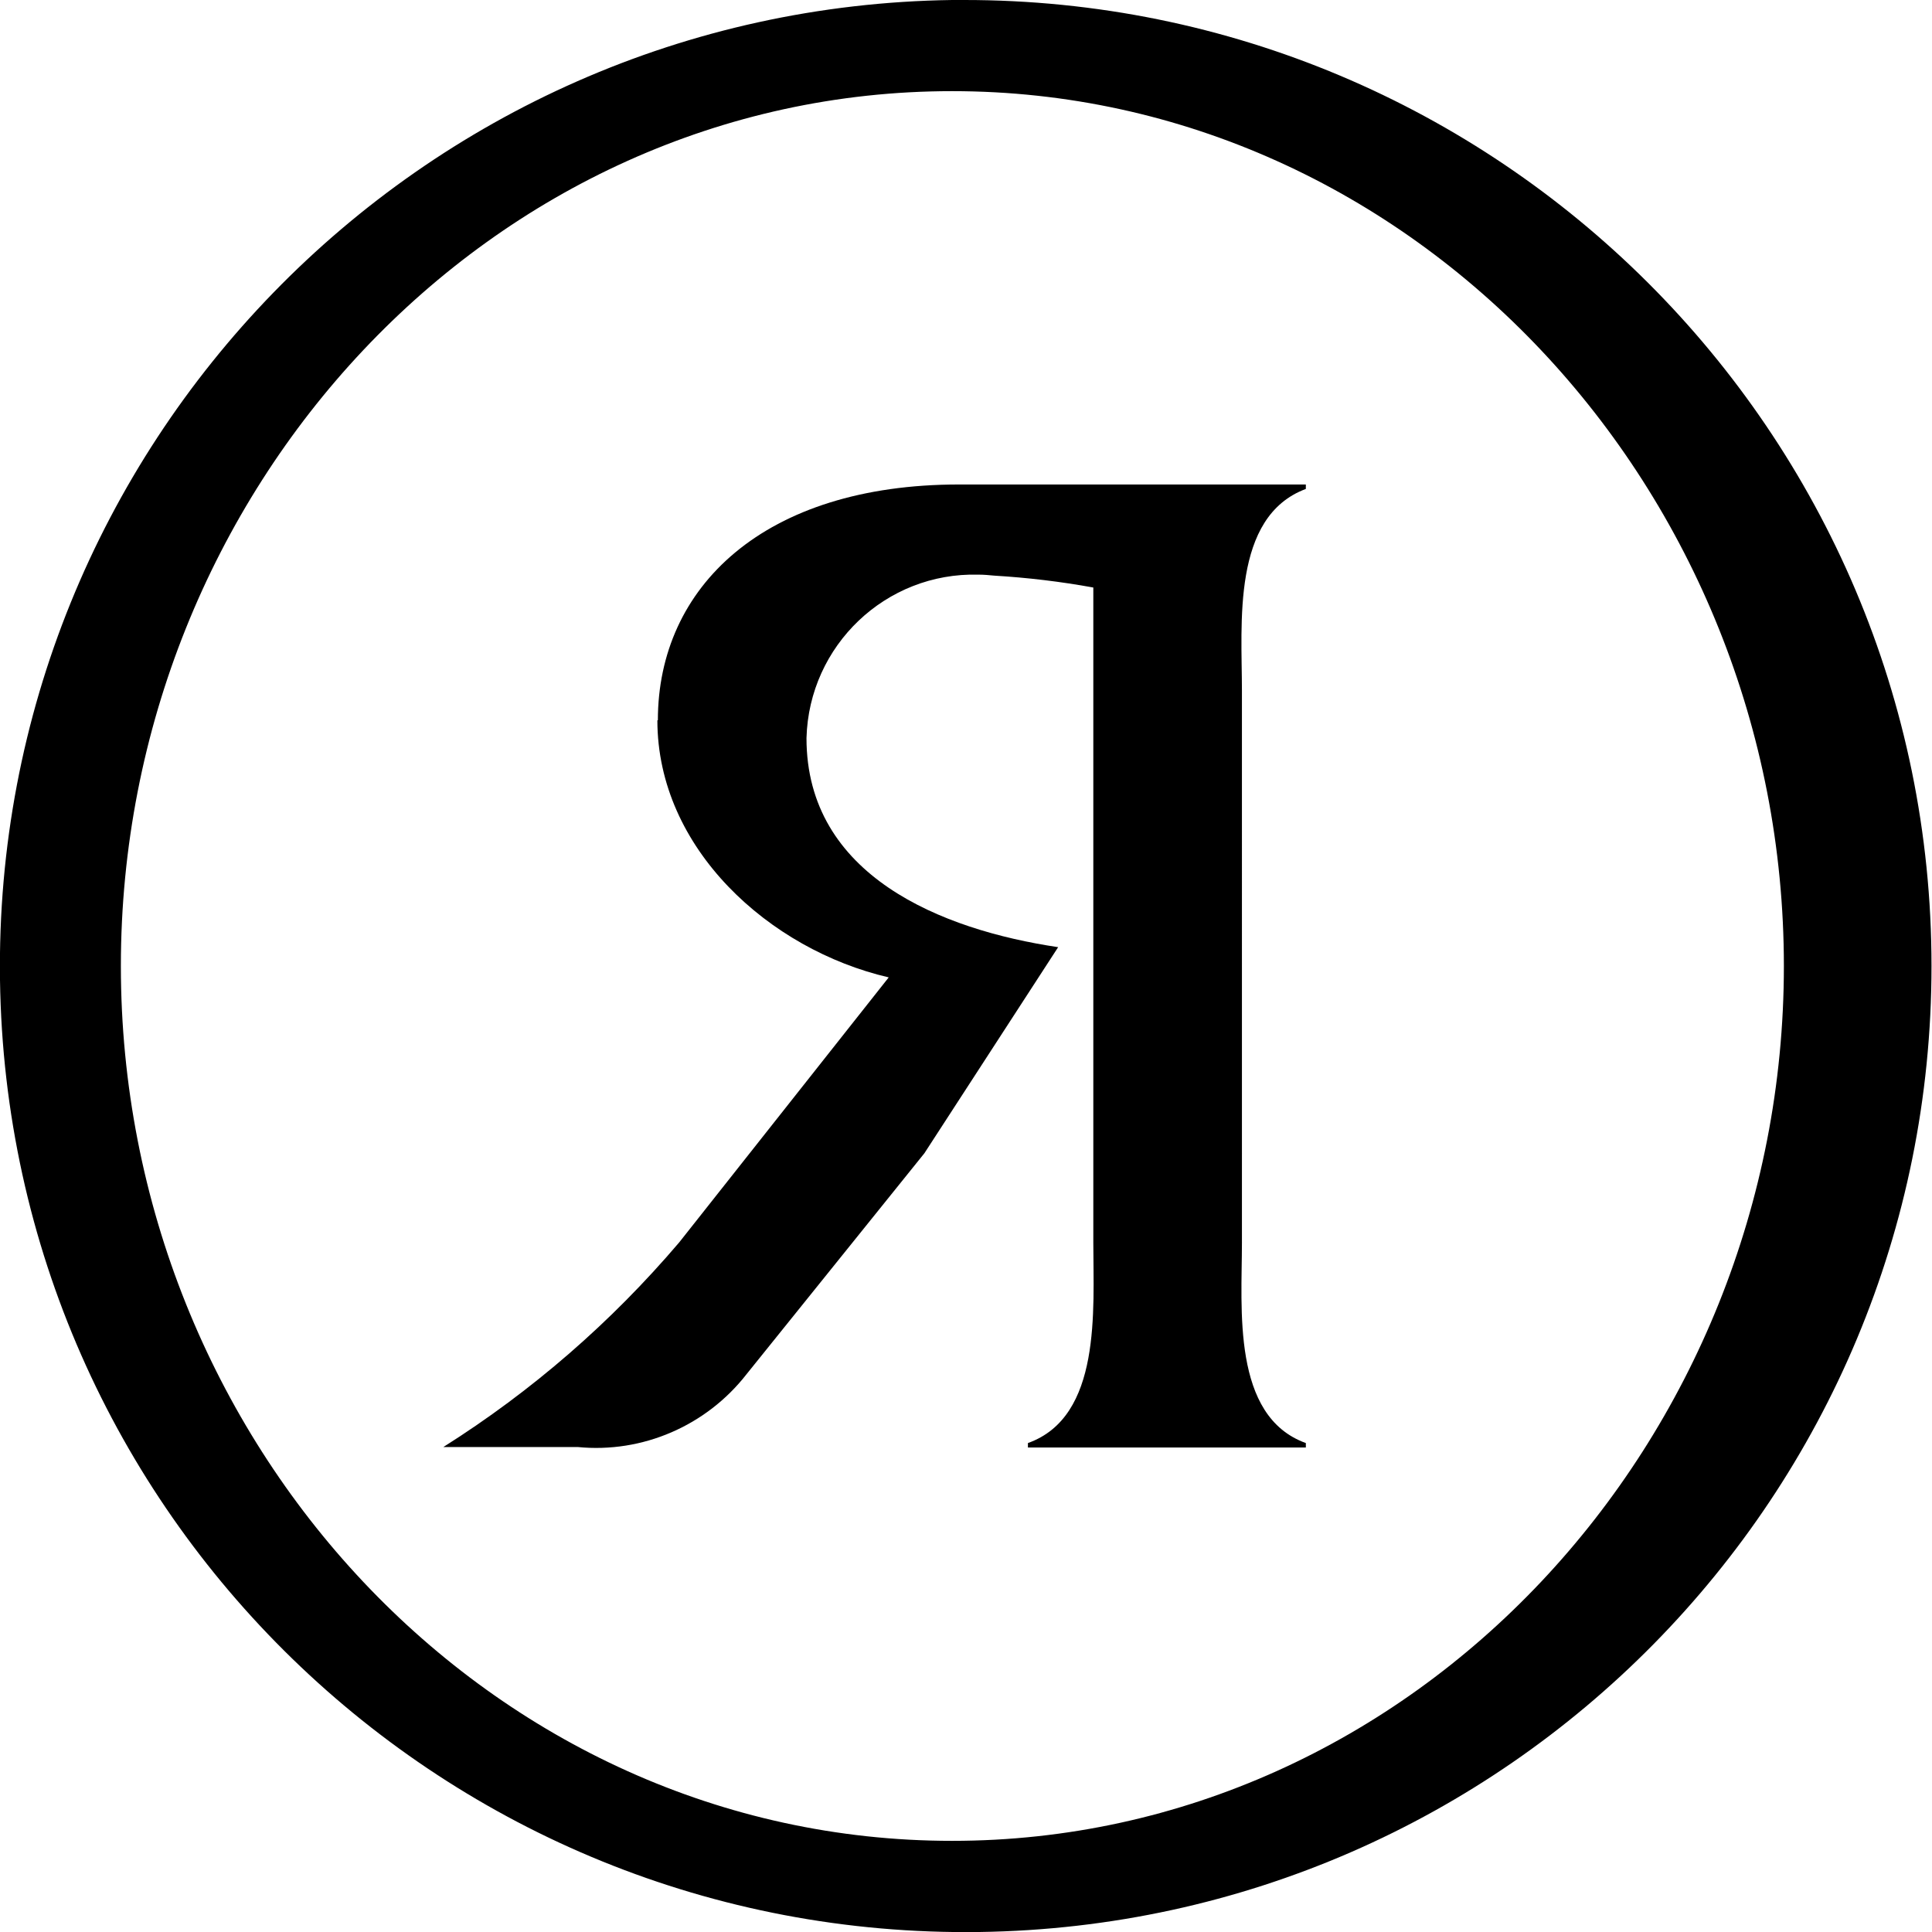
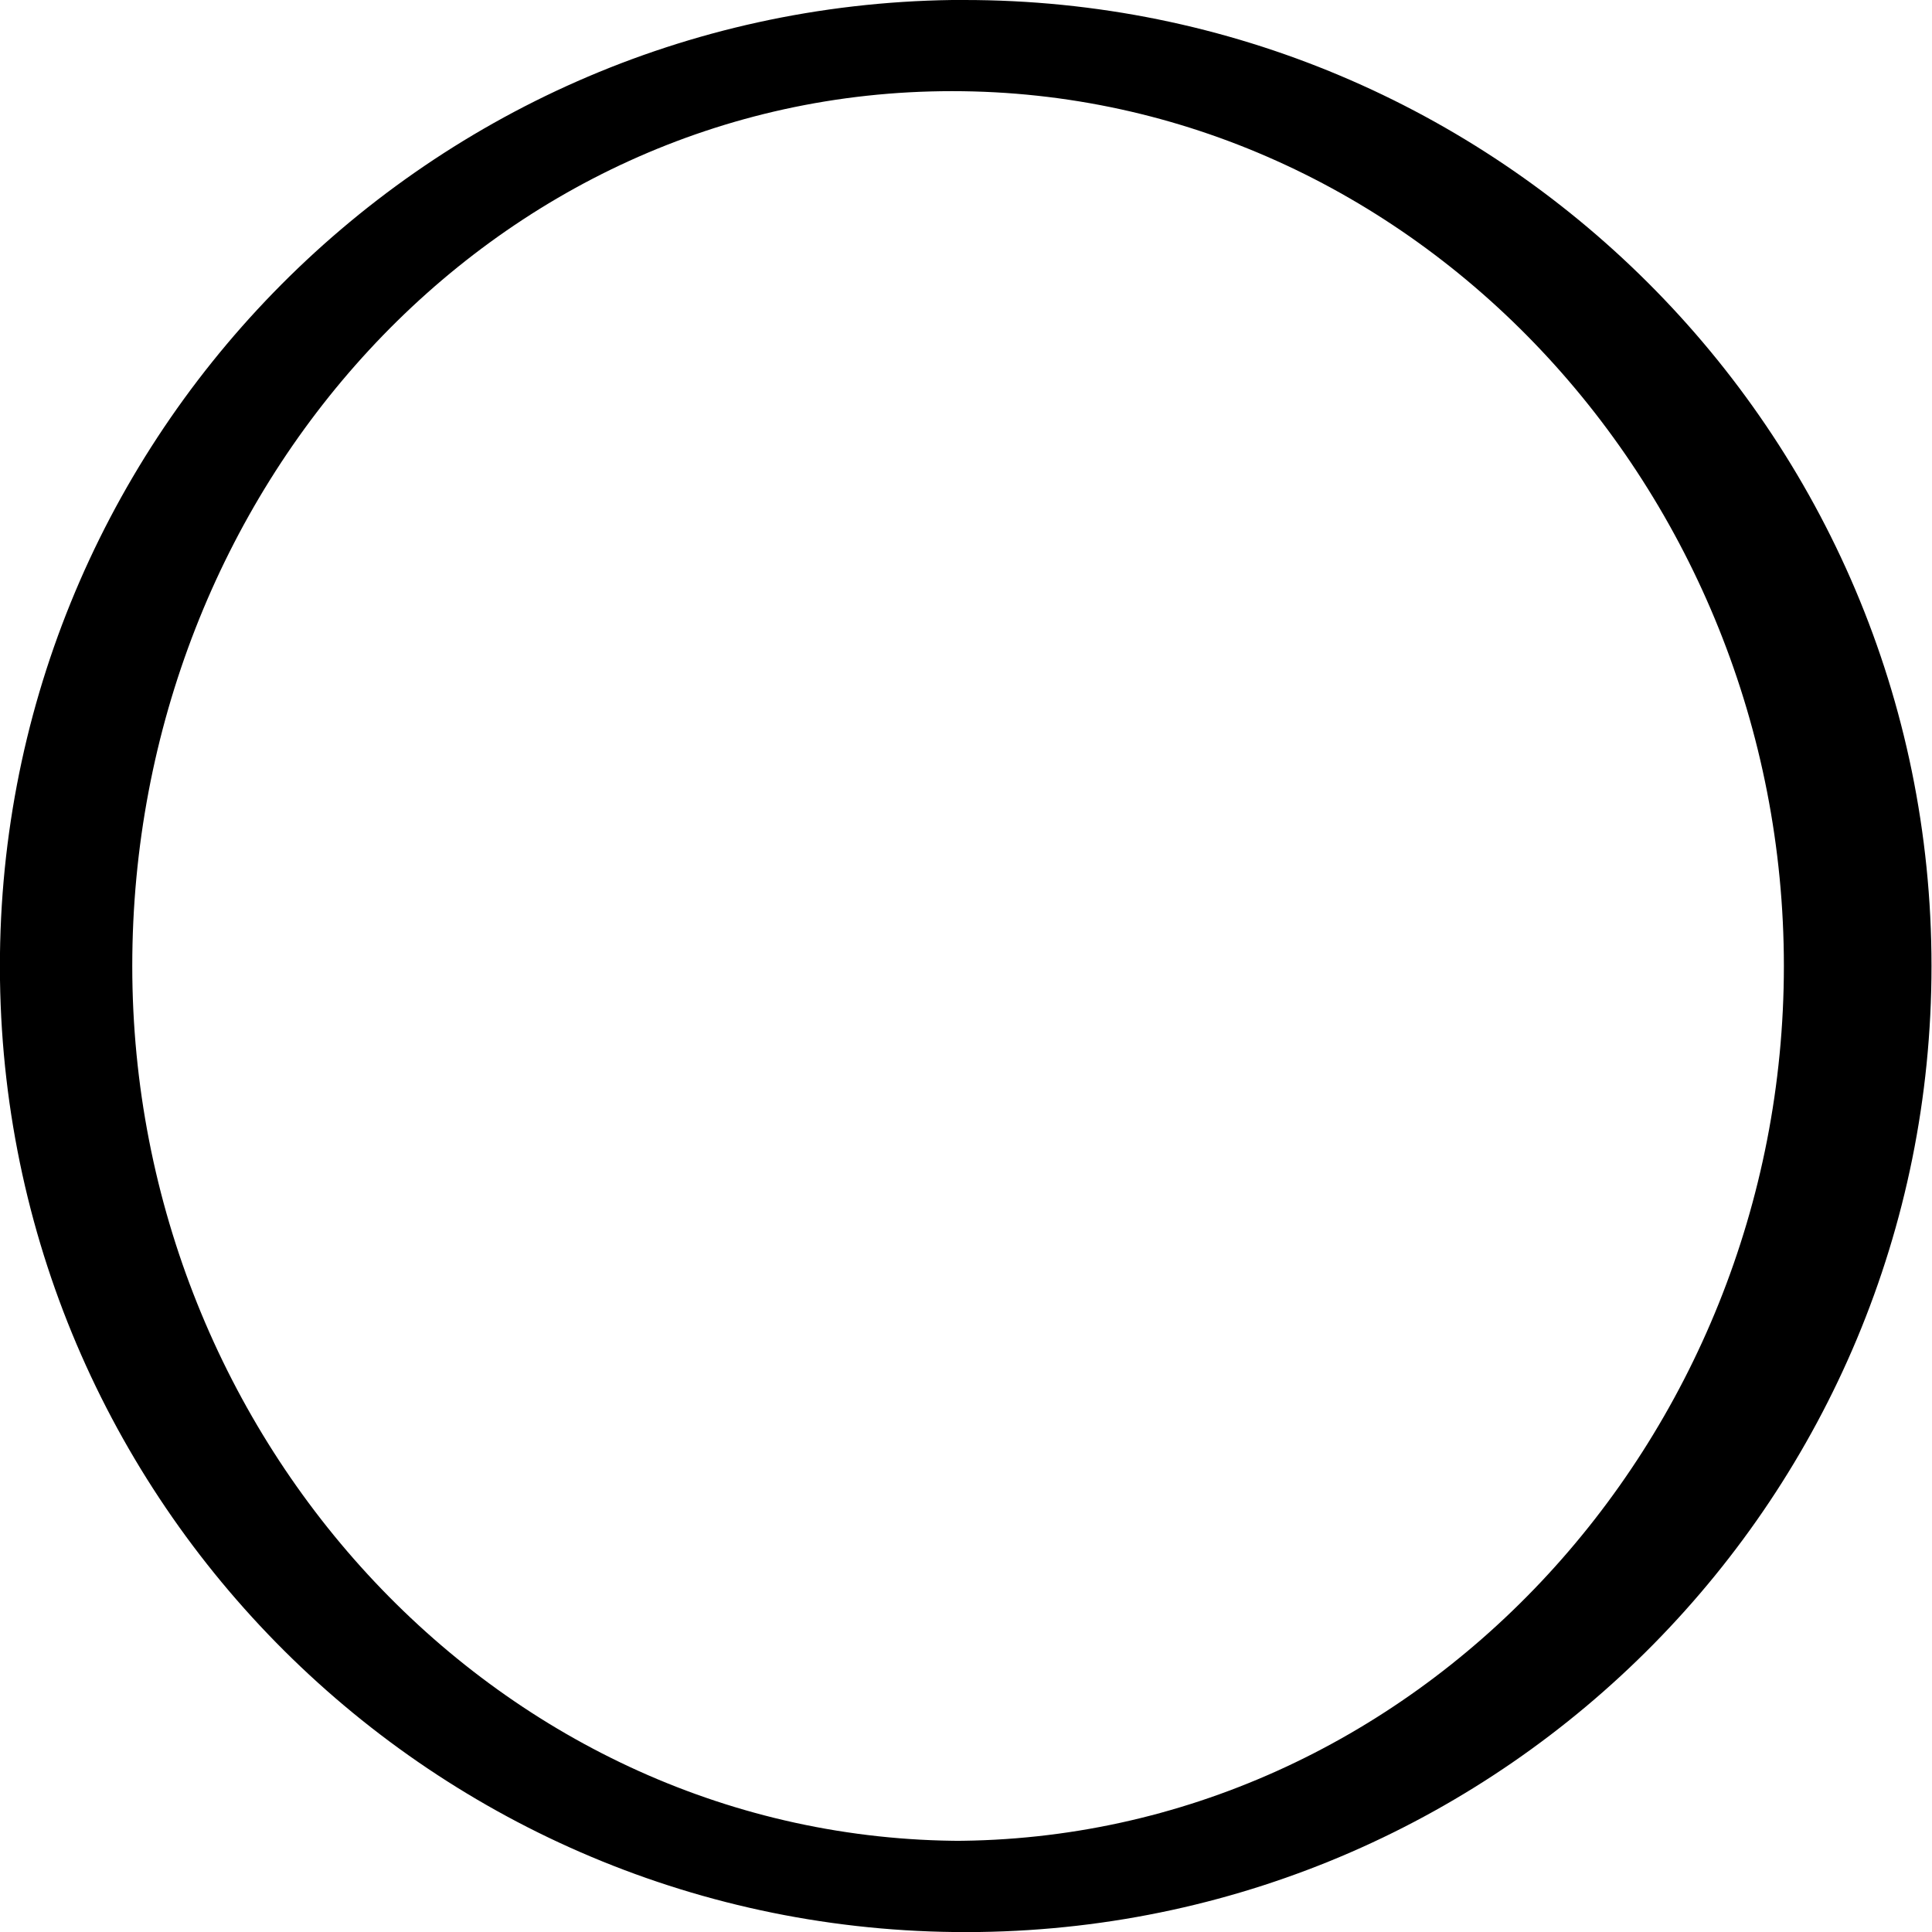
<svg xmlns="http://www.w3.org/2000/svg" id="b" data-name="Calque 2" viewBox="0 0 39 39">
  <g id="c" data-name="Calque 1">
    <g id="d" data-name="Groupe 155">
-       <path id="e" data-name="Tracé 63" d="M13.27,14.54c0,2.59,2.26,4.63,4.67,5.19l-4.23,5.35c-1.37,1.61-2.97,3-4.76,4.13h2.71c1.31,.13,2.6-.43,3.41-1.47l3.59-4.46,2.7-4.16c-2.35-.35-5.08-1.44-5.08-4.22,.05-1.87,1.6-3.35,3.47-3.3,.11,0,.22,.01,.32,.02,.67,.04,1.34,.12,2,.24v13.23c0,1.36,.17,3.51-1.32,4.04v.09h5.61v-.09c-1.5-.54-1.29-2.72-1.29-4.04V13.94c0-1.35-.21-3.51,1.29-4.07v-.09h-7c-3.94,0-6.08,2.07-6.08,4.76" />
-       <path id="f" data-name="Tracé 64" d="M19.22,0C8.46,.15-.15,9.01,0,19.78c.15,10.77,9,19.37,19.77,19.22,10.66-.15,19.22-8.84,19.22-19.5C38.99,8.72,30.23-.01,19.45,0c-.08,0-.15,0-.23,0m0,37.16c-9.32,0-16.78-8.05-16.78-17.66S9.9,1.84,19.22,1.84s16.79,8.06,16.79,17.66-7.47,17.66-16.79,17.66" />
+       <path id="f" data-name="Tracé 64" d="M19.22,0C8.46,.15-.15,9.01,0,19.78c.15,10.77,9,19.37,19.77,19.22,10.66-.15,19.22-8.84,19.22-19.5C38.99,8.72,30.23-.01,19.45,0m0,37.16c-9.32,0-16.78-8.05-16.78-17.66S9.9,1.84,19.22,1.84s16.79,8.06,16.79,17.66-7.47,17.66-16.79,17.66" />
    </g>
  </g>
</svg>